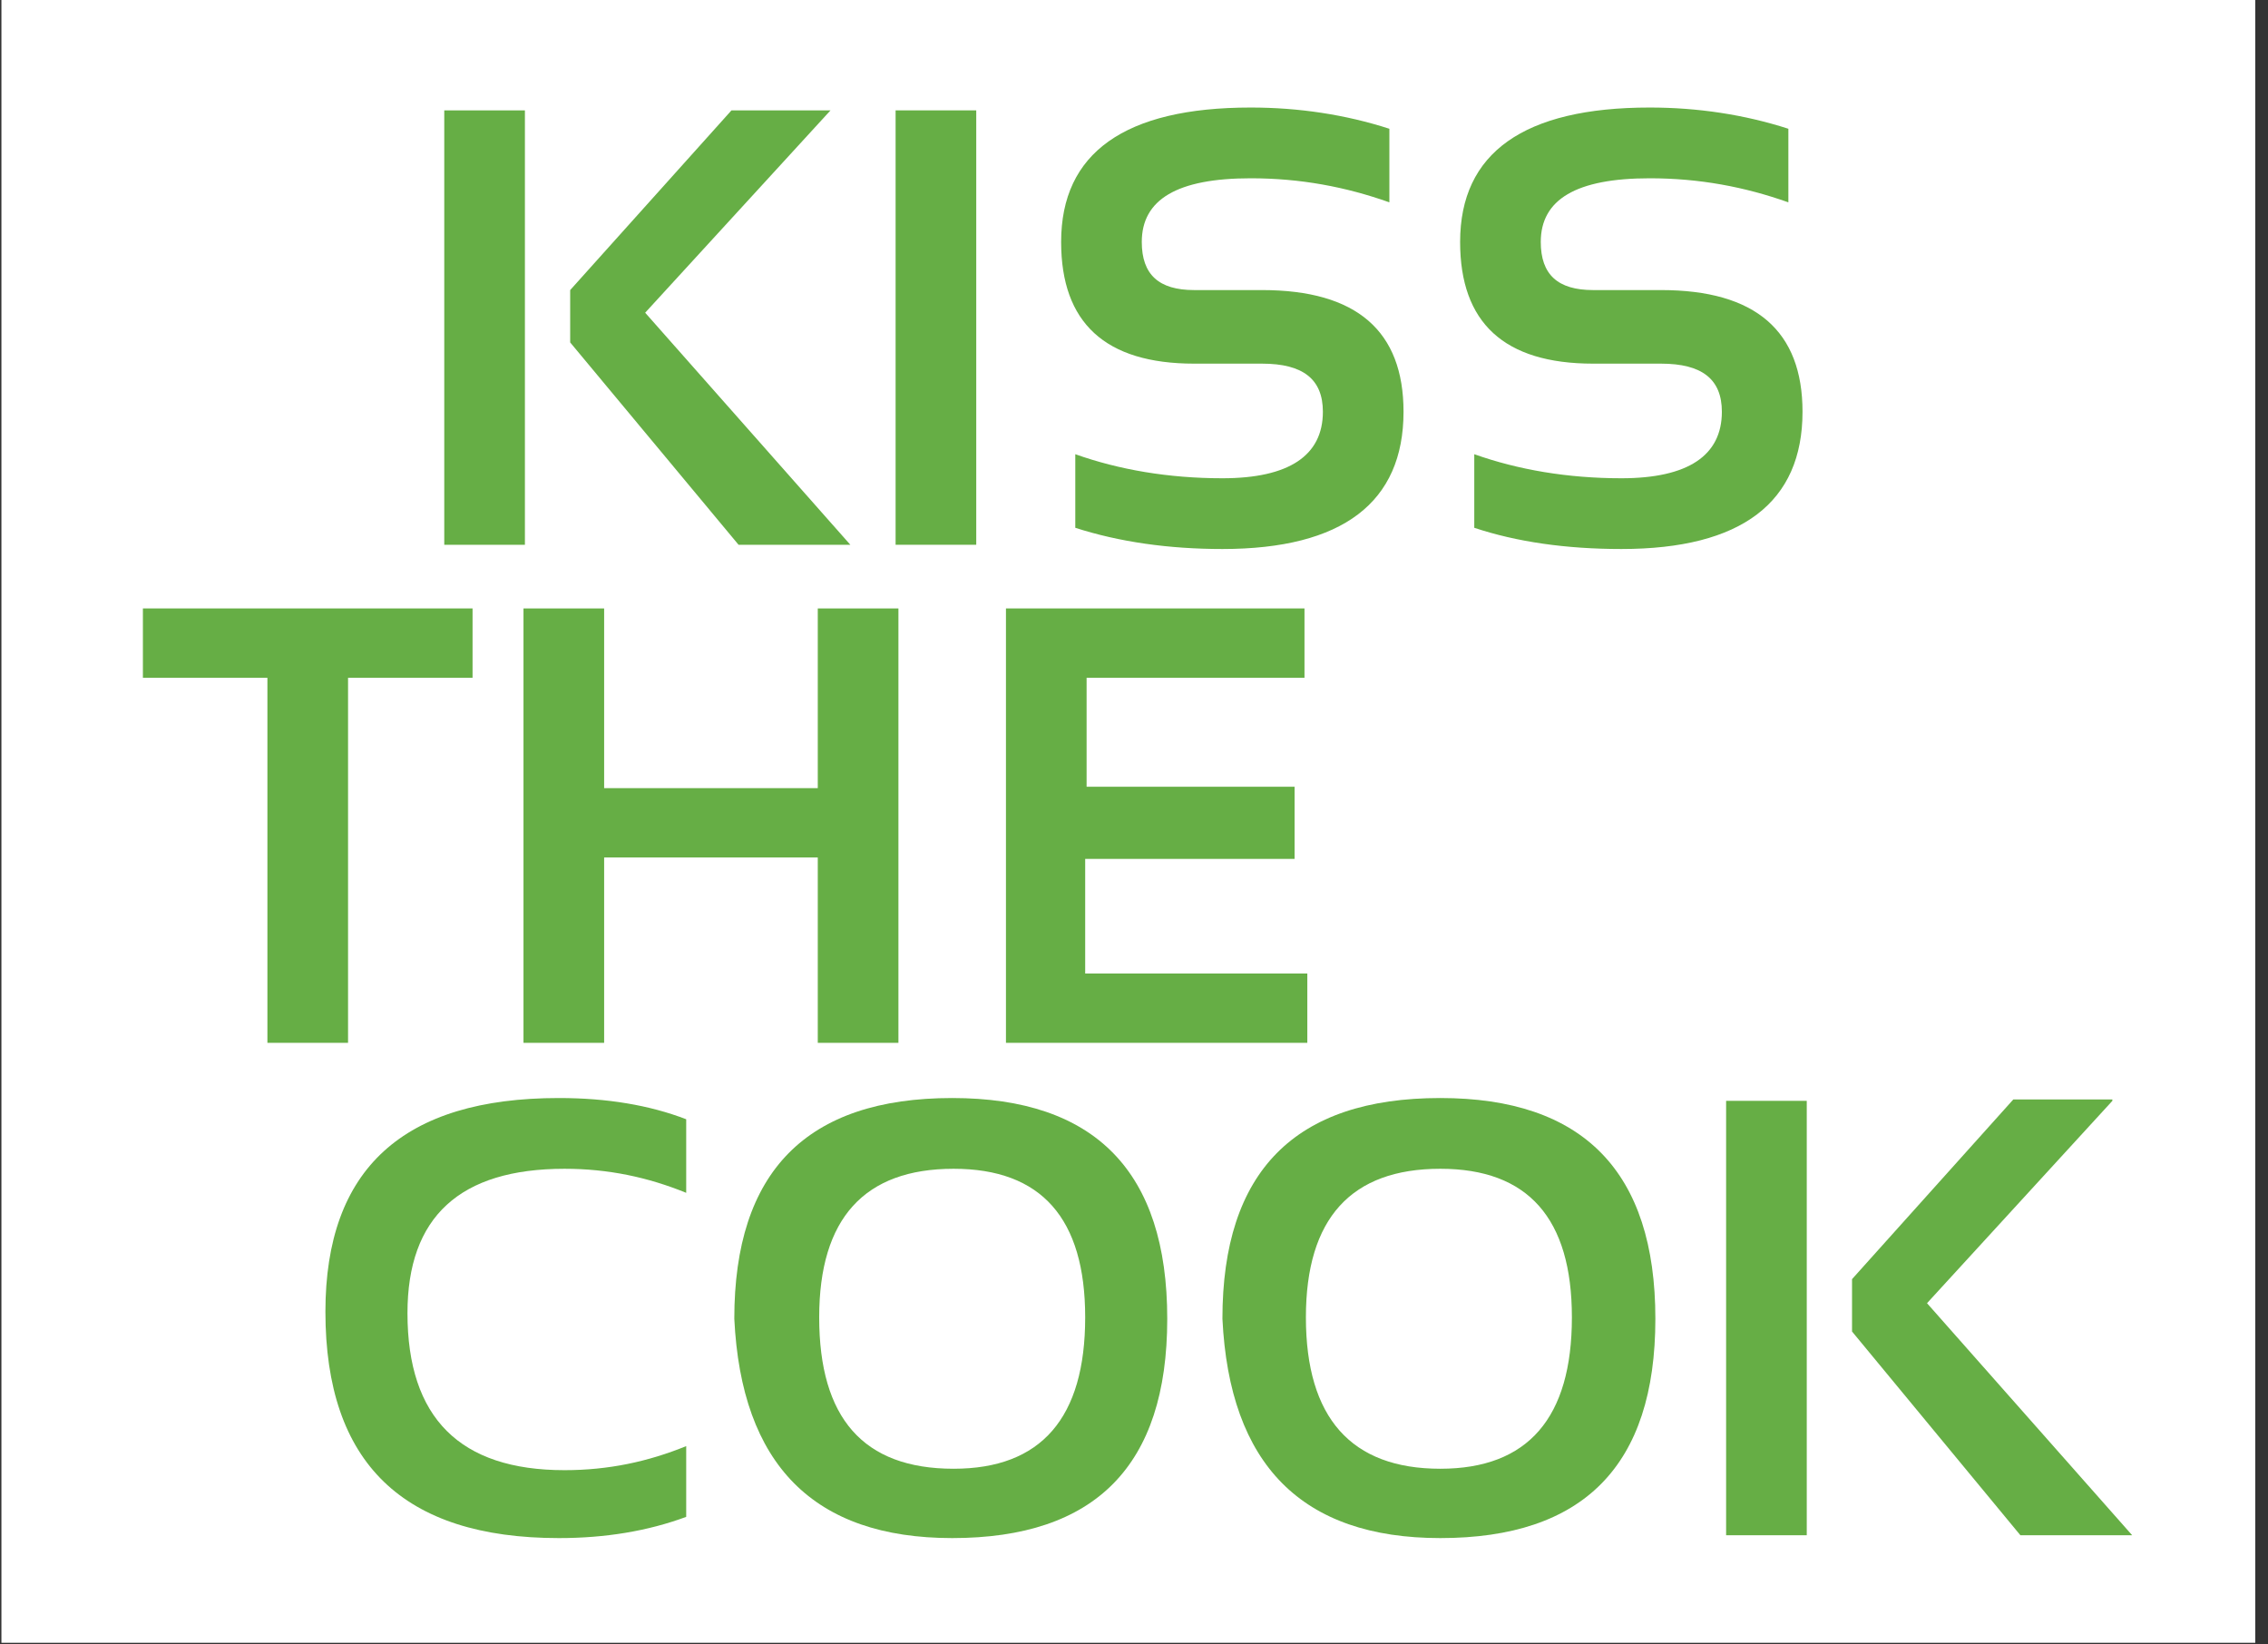
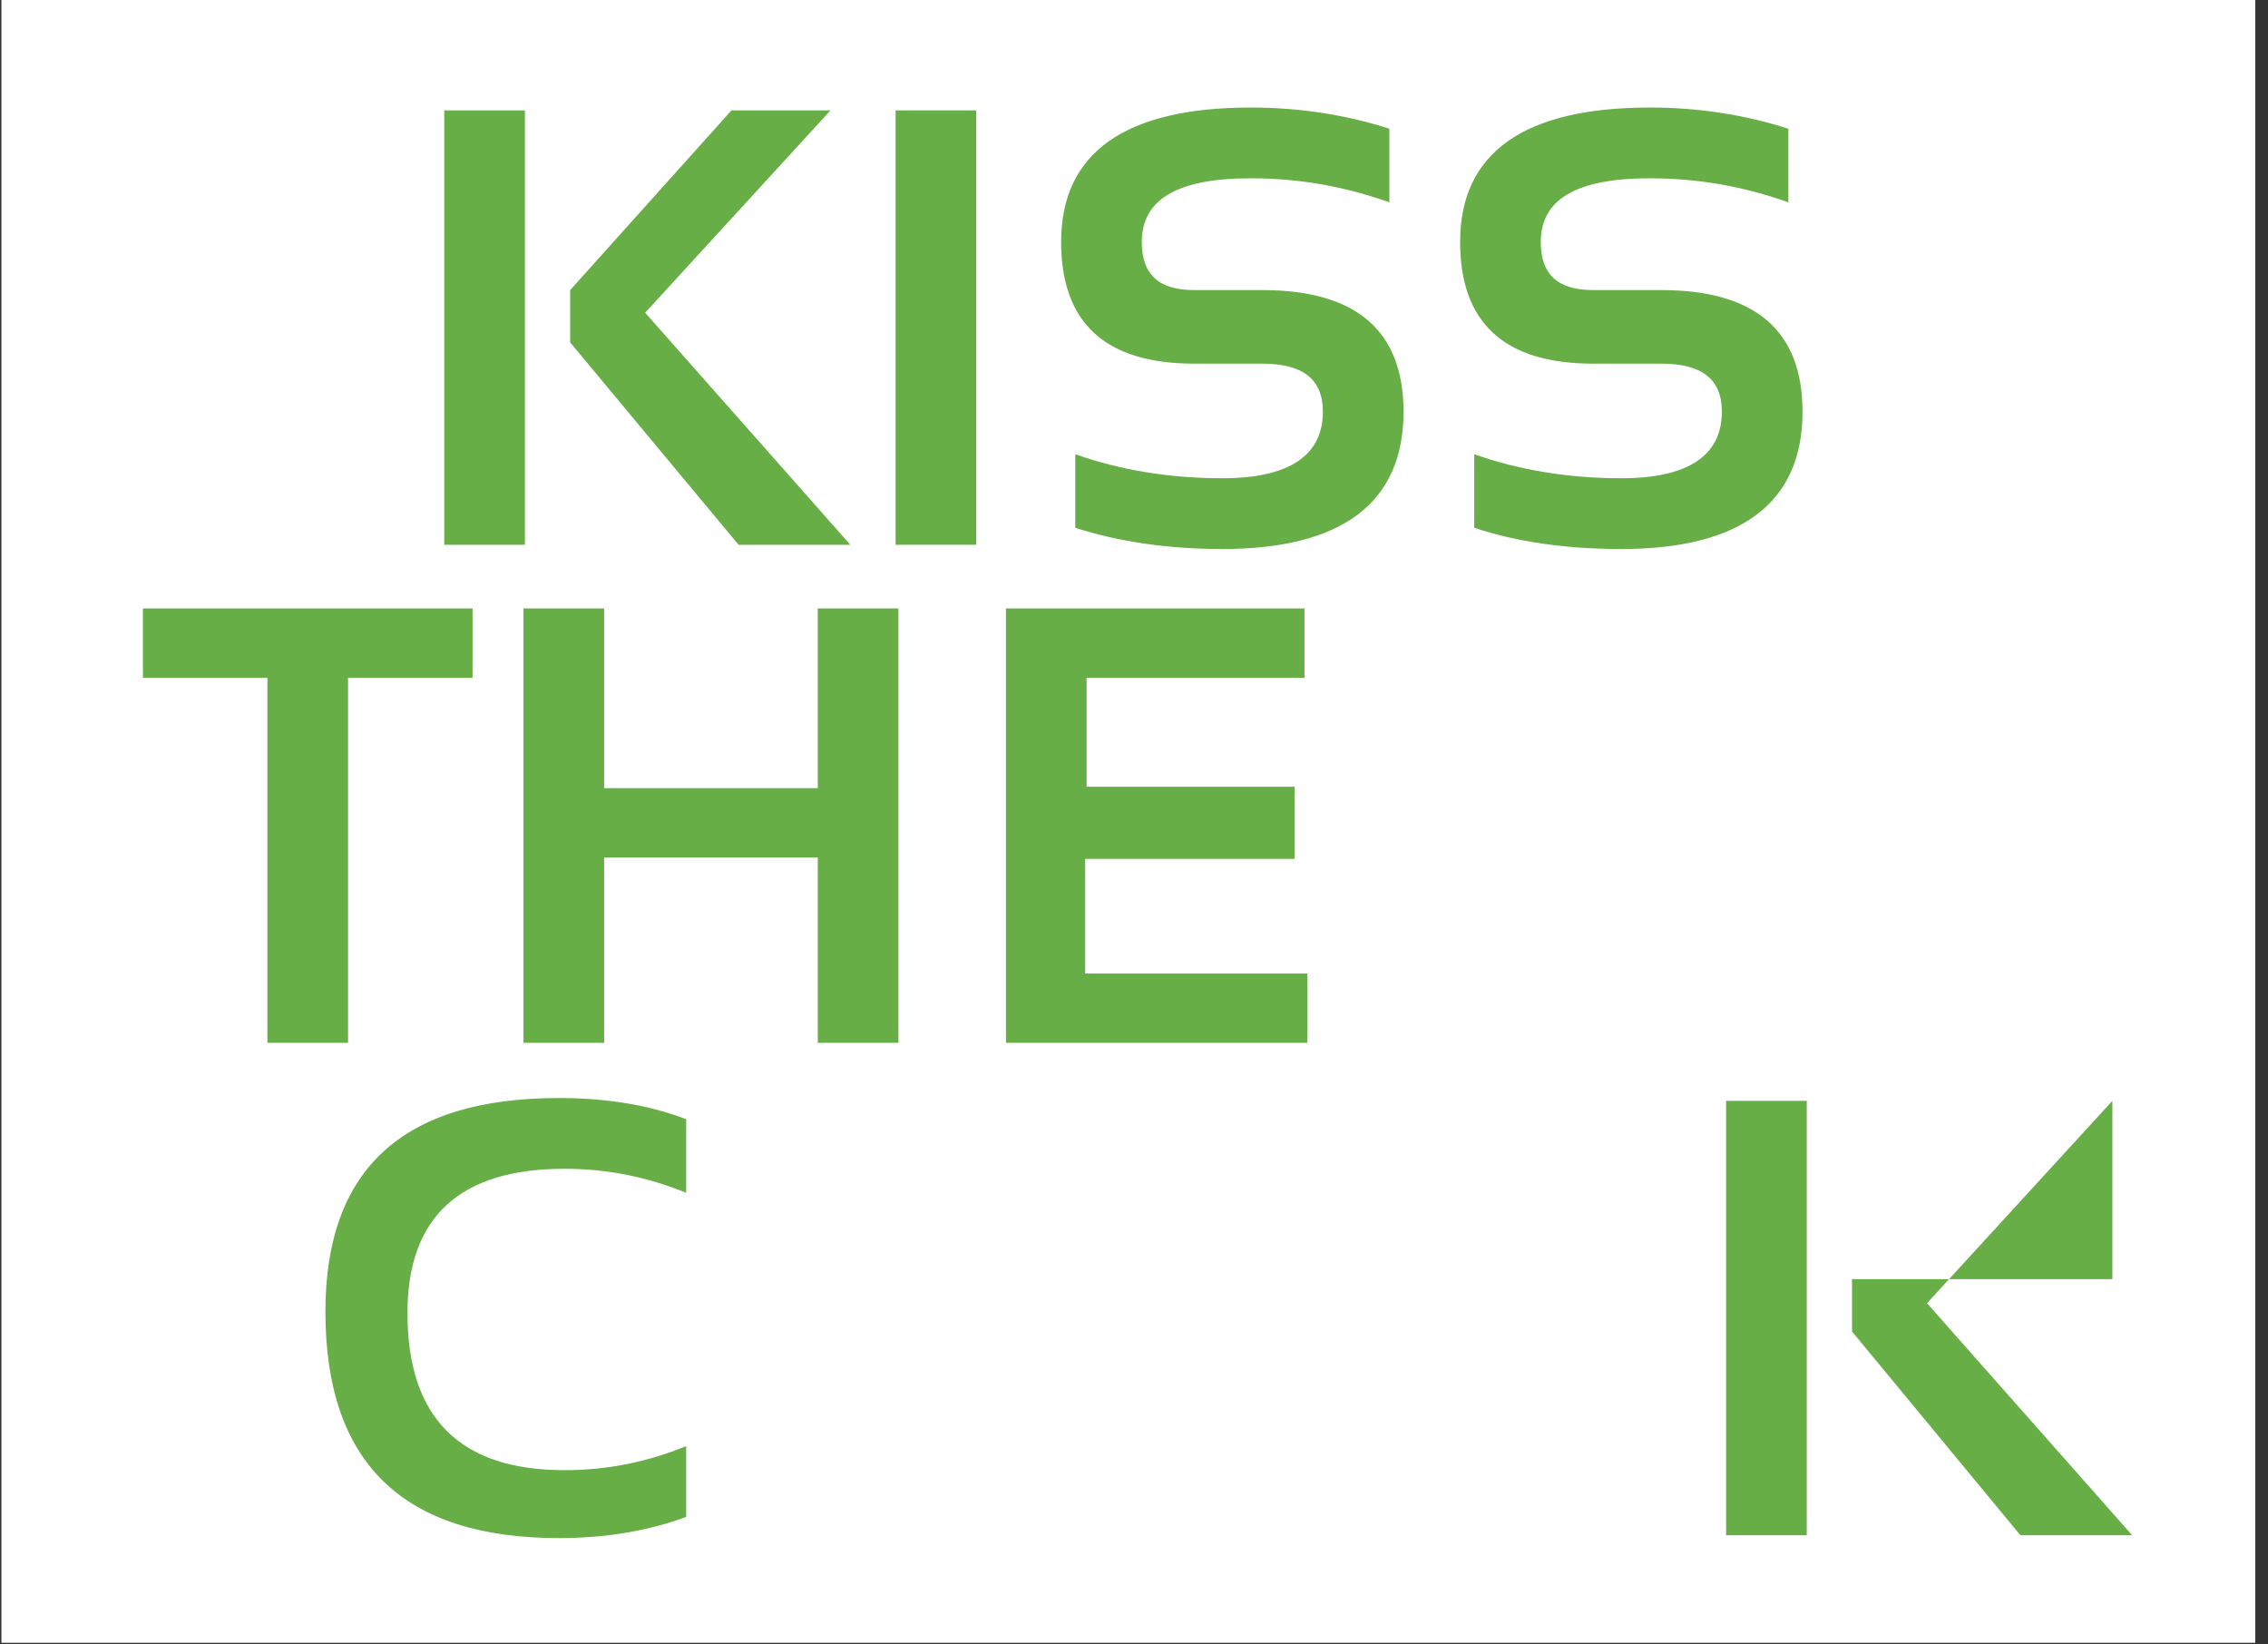
<svg xmlns="http://www.w3.org/2000/svg" version="1.1" id="Ebene_1" x="0px" y="0px" viewBox="0 0 160.3 116.2" style="enable-background:new 0 0 160.3 116.2;" xml:space="preserve">
  <rect x="0" y="0" width="160.3" height="116.2" fill="#333333" stroke="none" />
  <style type="text/css">
	.st0{fill:#FFFFFF;}
	.st1{fill:#66AE45;}
	.st2{fill:#EA565D;}
	.st3{fill:#EEBAC2;}
	.st4{fill:#FFDE00;}
	.st5{fill:#7B6A58;}
	.st6{fill:#7DC4A3;}
	.st7{fill:#F088B6;}
	.st8{fill:#EE765E;}
	.st9{fill:#F9B233;}
</style>
  <rect x="0.1" y="0" class="st0" width="159.3" height="116.1" />
  <g>
    <g>
      <path class="st1" d="M37.1,7.8v30.7h-5.7V7.8H37.1z M58.7,7.8L45.6,22.1l14.5,16.4h-7.9L40.3,24.2v-3.7L51.7,7.8H58.7z" />
      <path class="st1" d="M69,7.8v30.7h-5.7V7.8H69z" />
      <path class="st1" d="M76,37.3v-5.2c3.1,1.1,6.6,1.7,10.4,1.7c4.7,0,7.1-1.6,7.1-4.7c0-2.3-1.4-3.4-4.3-3.4h-4.8    c-6.3,0-9.4-2.9-9.4-8.6c0-6.3,4.5-9.5,13.4-9.5c3.4,0,6.7,0.5,9.8,1.5v5.2c-3.1-1.1-6.3-1.7-9.8-1.7c-5.2,0-7.7,1.5-7.7,4.5    c0,2.3,1.2,3.4,3.7,3.4h4.8c6.7,0,10,2.9,10,8.6c0,6.4-4.3,9.7-12.8,9.7C82.6,38.8,79.1,38.3,76,37.3z" />
      <path class="st1" d="M104.2,37.3v-5.2c3.1,1.1,6.6,1.7,10.4,1.7c4.7,0,7.1-1.6,7.1-4.7c0-2.3-1.4-3.4-4.3-3.4h-4.8    c-6.3,0-9.4-2.9-9.4-8.6c0-6.3,4.5-9.5,13.4-9.5c3.4,0,6.7,0.5,9.8,1.5v5.2c-3.1-1.1-6.3-1.7-9.8-1.7c-5.2,0-7.7,1.5-7.7,4.5    c0,2.3,1.2,3.4,3.7,3.4h4.8c6.7,0,10,2.9,10,8.6c0,6.4-4.3,9.7-12.8,9.7C110.7,38.8,107.2,38.3,104.2,37.3z" />
    </g>
    <g>
      <path class="st1" d="M33.4,43v4.9h-8.8v25.8h-5.7V47.9h-8.8V43H33.4z" />
      <path class="st1" d="M37,73.7V43h5.7v12.7h15.1V43h5.7v30.7h-5.7V60.6H42.7v13.1H37z" />
      <path class="st1" d="M92.2,43v4.9H76.8v7.7h14.7v5.1H76.7v8.1h15.7v4.9H71.1V43H92.2z" />
    </g>
    <g>
      <path class="st1" d="M48.5,107.2c-2.7,1-5.7,1.5-9,1.5c-11,0-16.5-5.3-16.5-16c0-10.1,5.5-15.1,16.5-15.1c3.4,0,6.4,0.5,9,1.5v5.2    c-2.7-1.1-5.5-1.7-8.6-1.7c-7.4,0-11.1,3.4-11.1,10.2c0,7.4,3.7,11.1,11.1,11.1c3.1,0,5.9-0.6,8.6-1.7V107.2z" />
-       <path class="st1" d="M51.9,93.2c0-10.4,5.1-15.6,15.4-15.6c10.1,0,15.2,5.2,15.2,15.6c0,10.4-5.1,15.5-15.2,15.5    C57.5,108.7,52.4,103.5,51.9,93.2z M67.4,103.8c6.2,0,9.3-3.6,9.3-10.7c0-7-3.1-10.5-9.3-10.5c-6.3,0-9.5,3.5-9.5,10.5    C57.9,100.2,61,103.8,67.4,103.8z" />
-       <path class="st1" d="M86.4,93.2c0-10.4,5.1-15.6,15.4-15.6c10.1,0,15.2,5.2,15.2,15.6c0,10.4-5.1,15.5-15.2,15.5    C92,108.7,86.9,103.5,86.4,93.2z M101.8,103.8c6.2,0,9.3-3.6,9.3-10.7c0-7-3.1-10.5-9.3-10.5c-6.3,0-9.5,3.5-9.5,10.5    C92.3,100.2,95.5,103.8,101.8,103.8z" />
-       <path class="st1" d="M127.7,77.8v30.7H122V77.8H127.7z M149.3,77.8l-13.1,14.3l14.5,16.4h-7.9l-11.9-14.4v-3.7l11.4-12.7H149.3z" />
+       <path class="st1" d="M127.7,77.8v30.7H122V77.8H127.7z M149.3,77.8l-13.1,14.3l14.5,16.4h-7.9l-11.9-14.4v-3.7H149.3z" />
    </g>
  </g>
</svg>